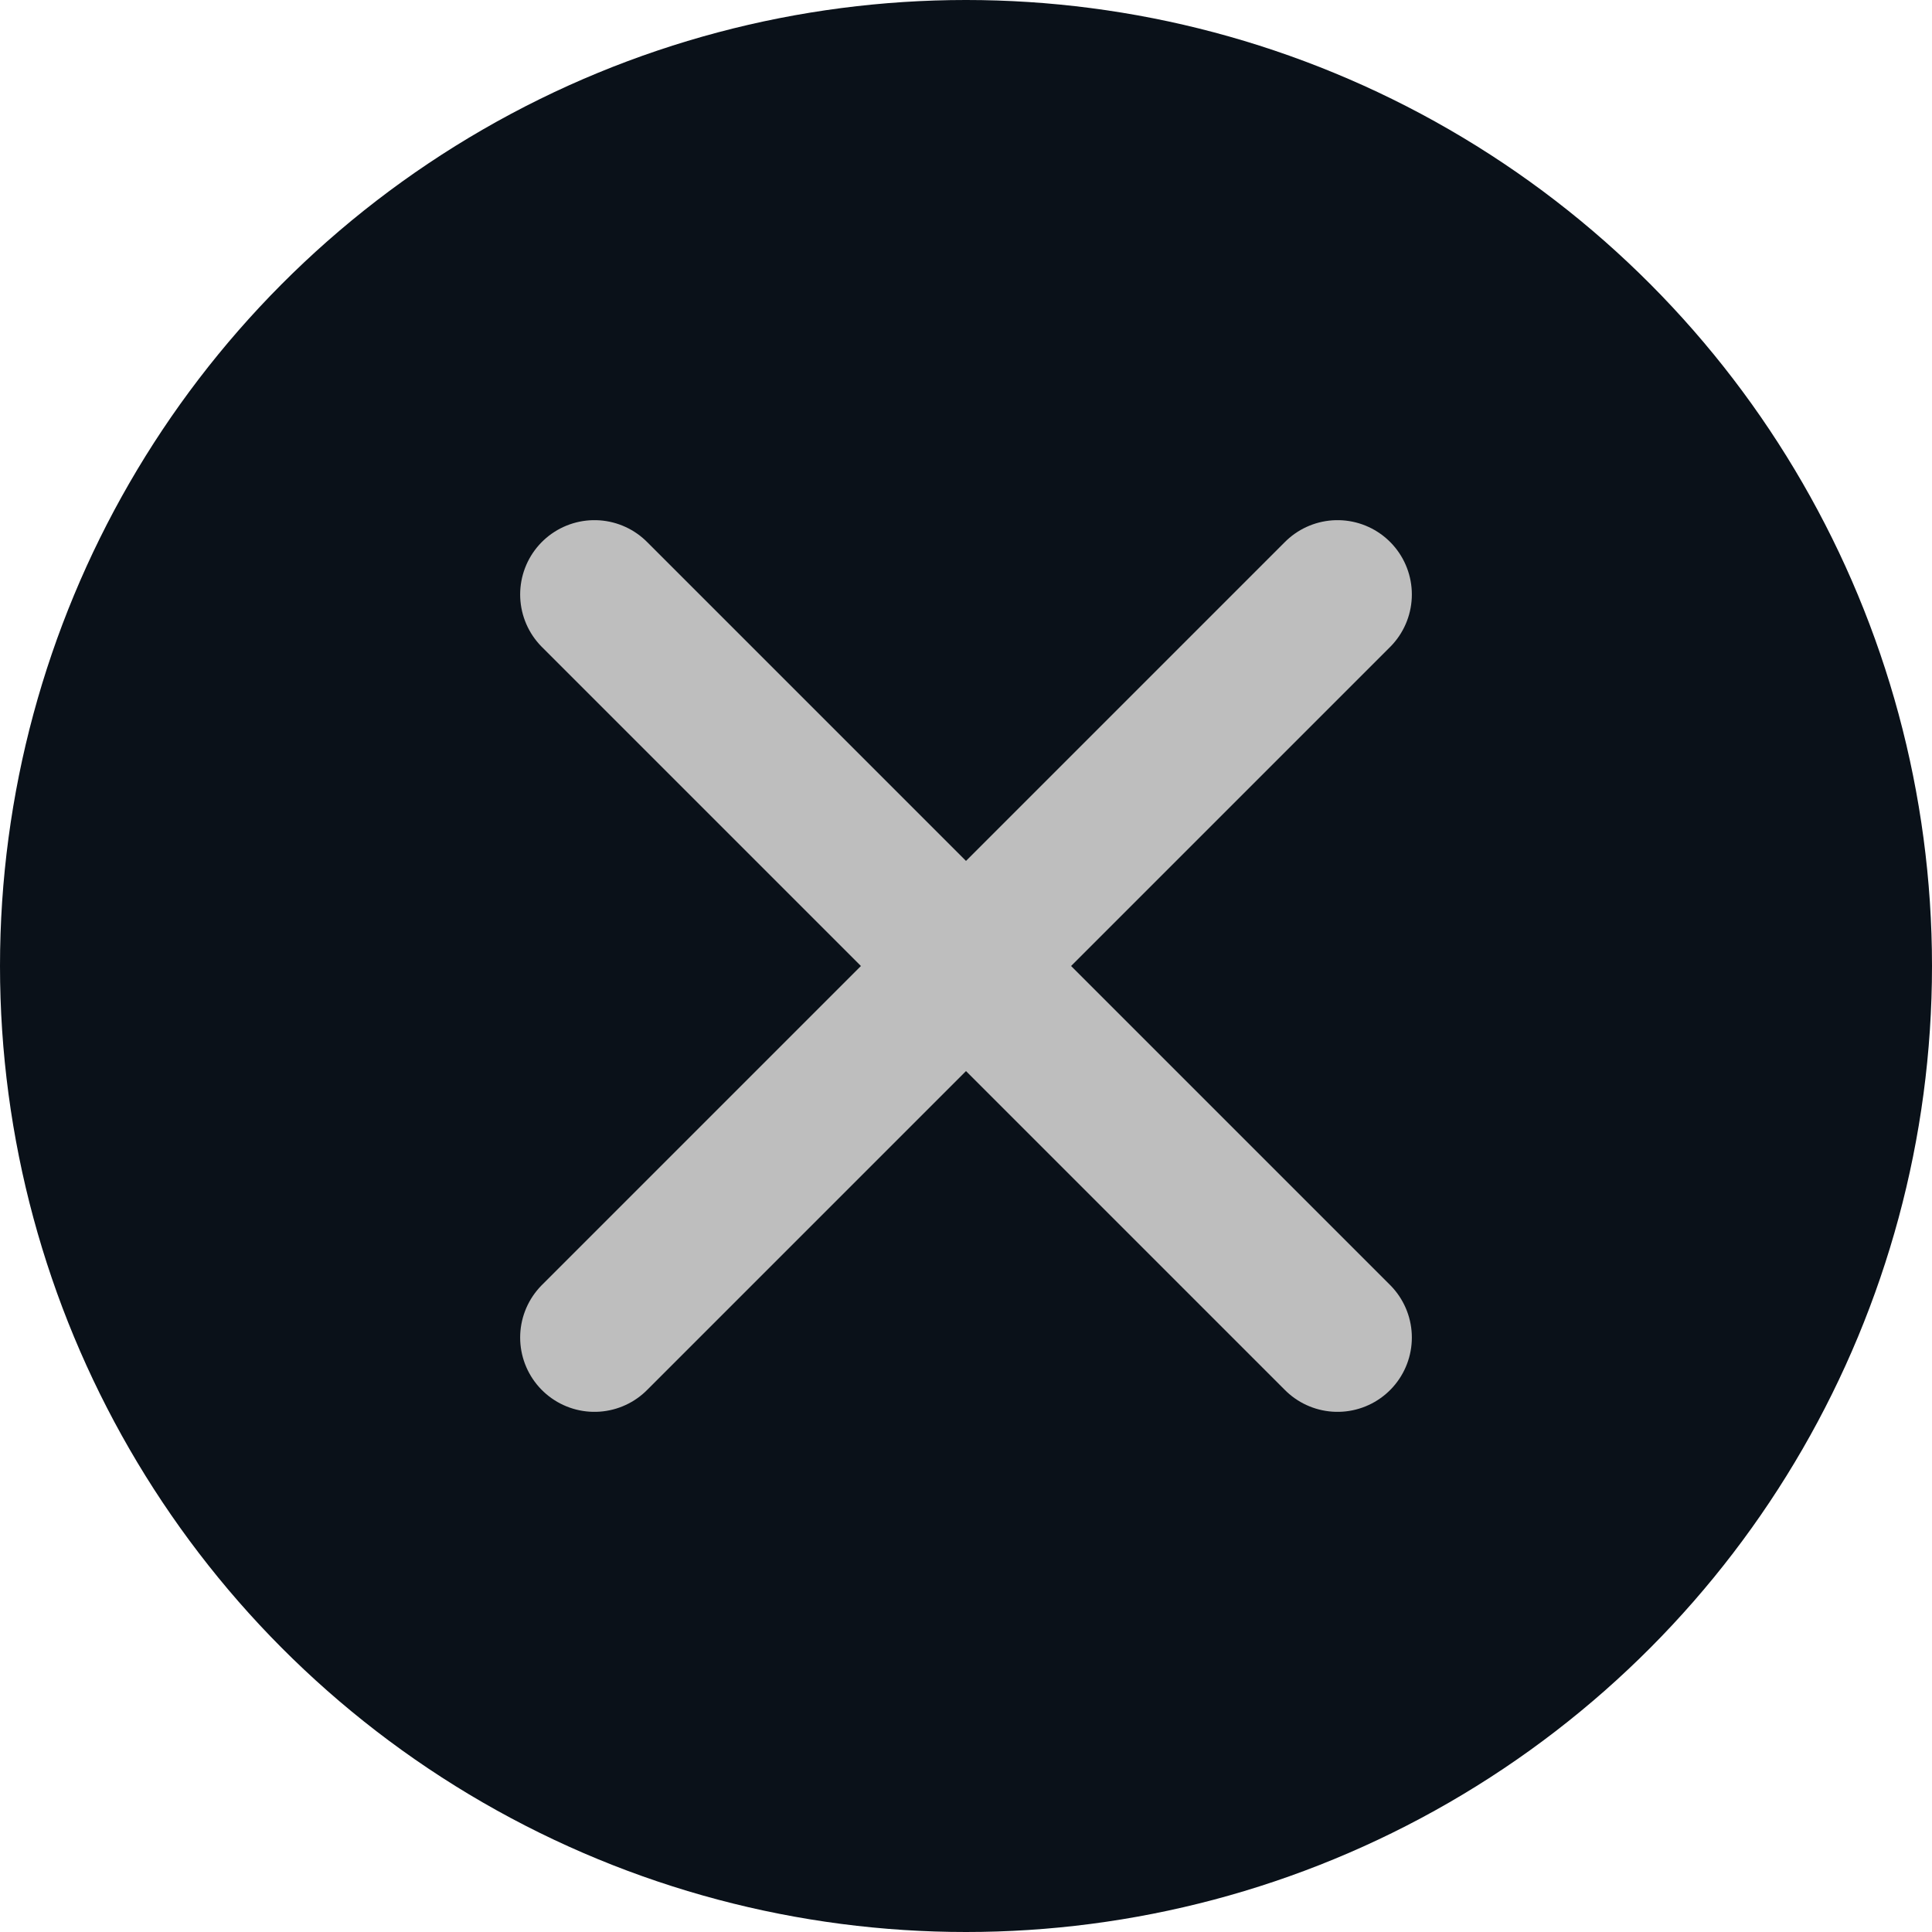
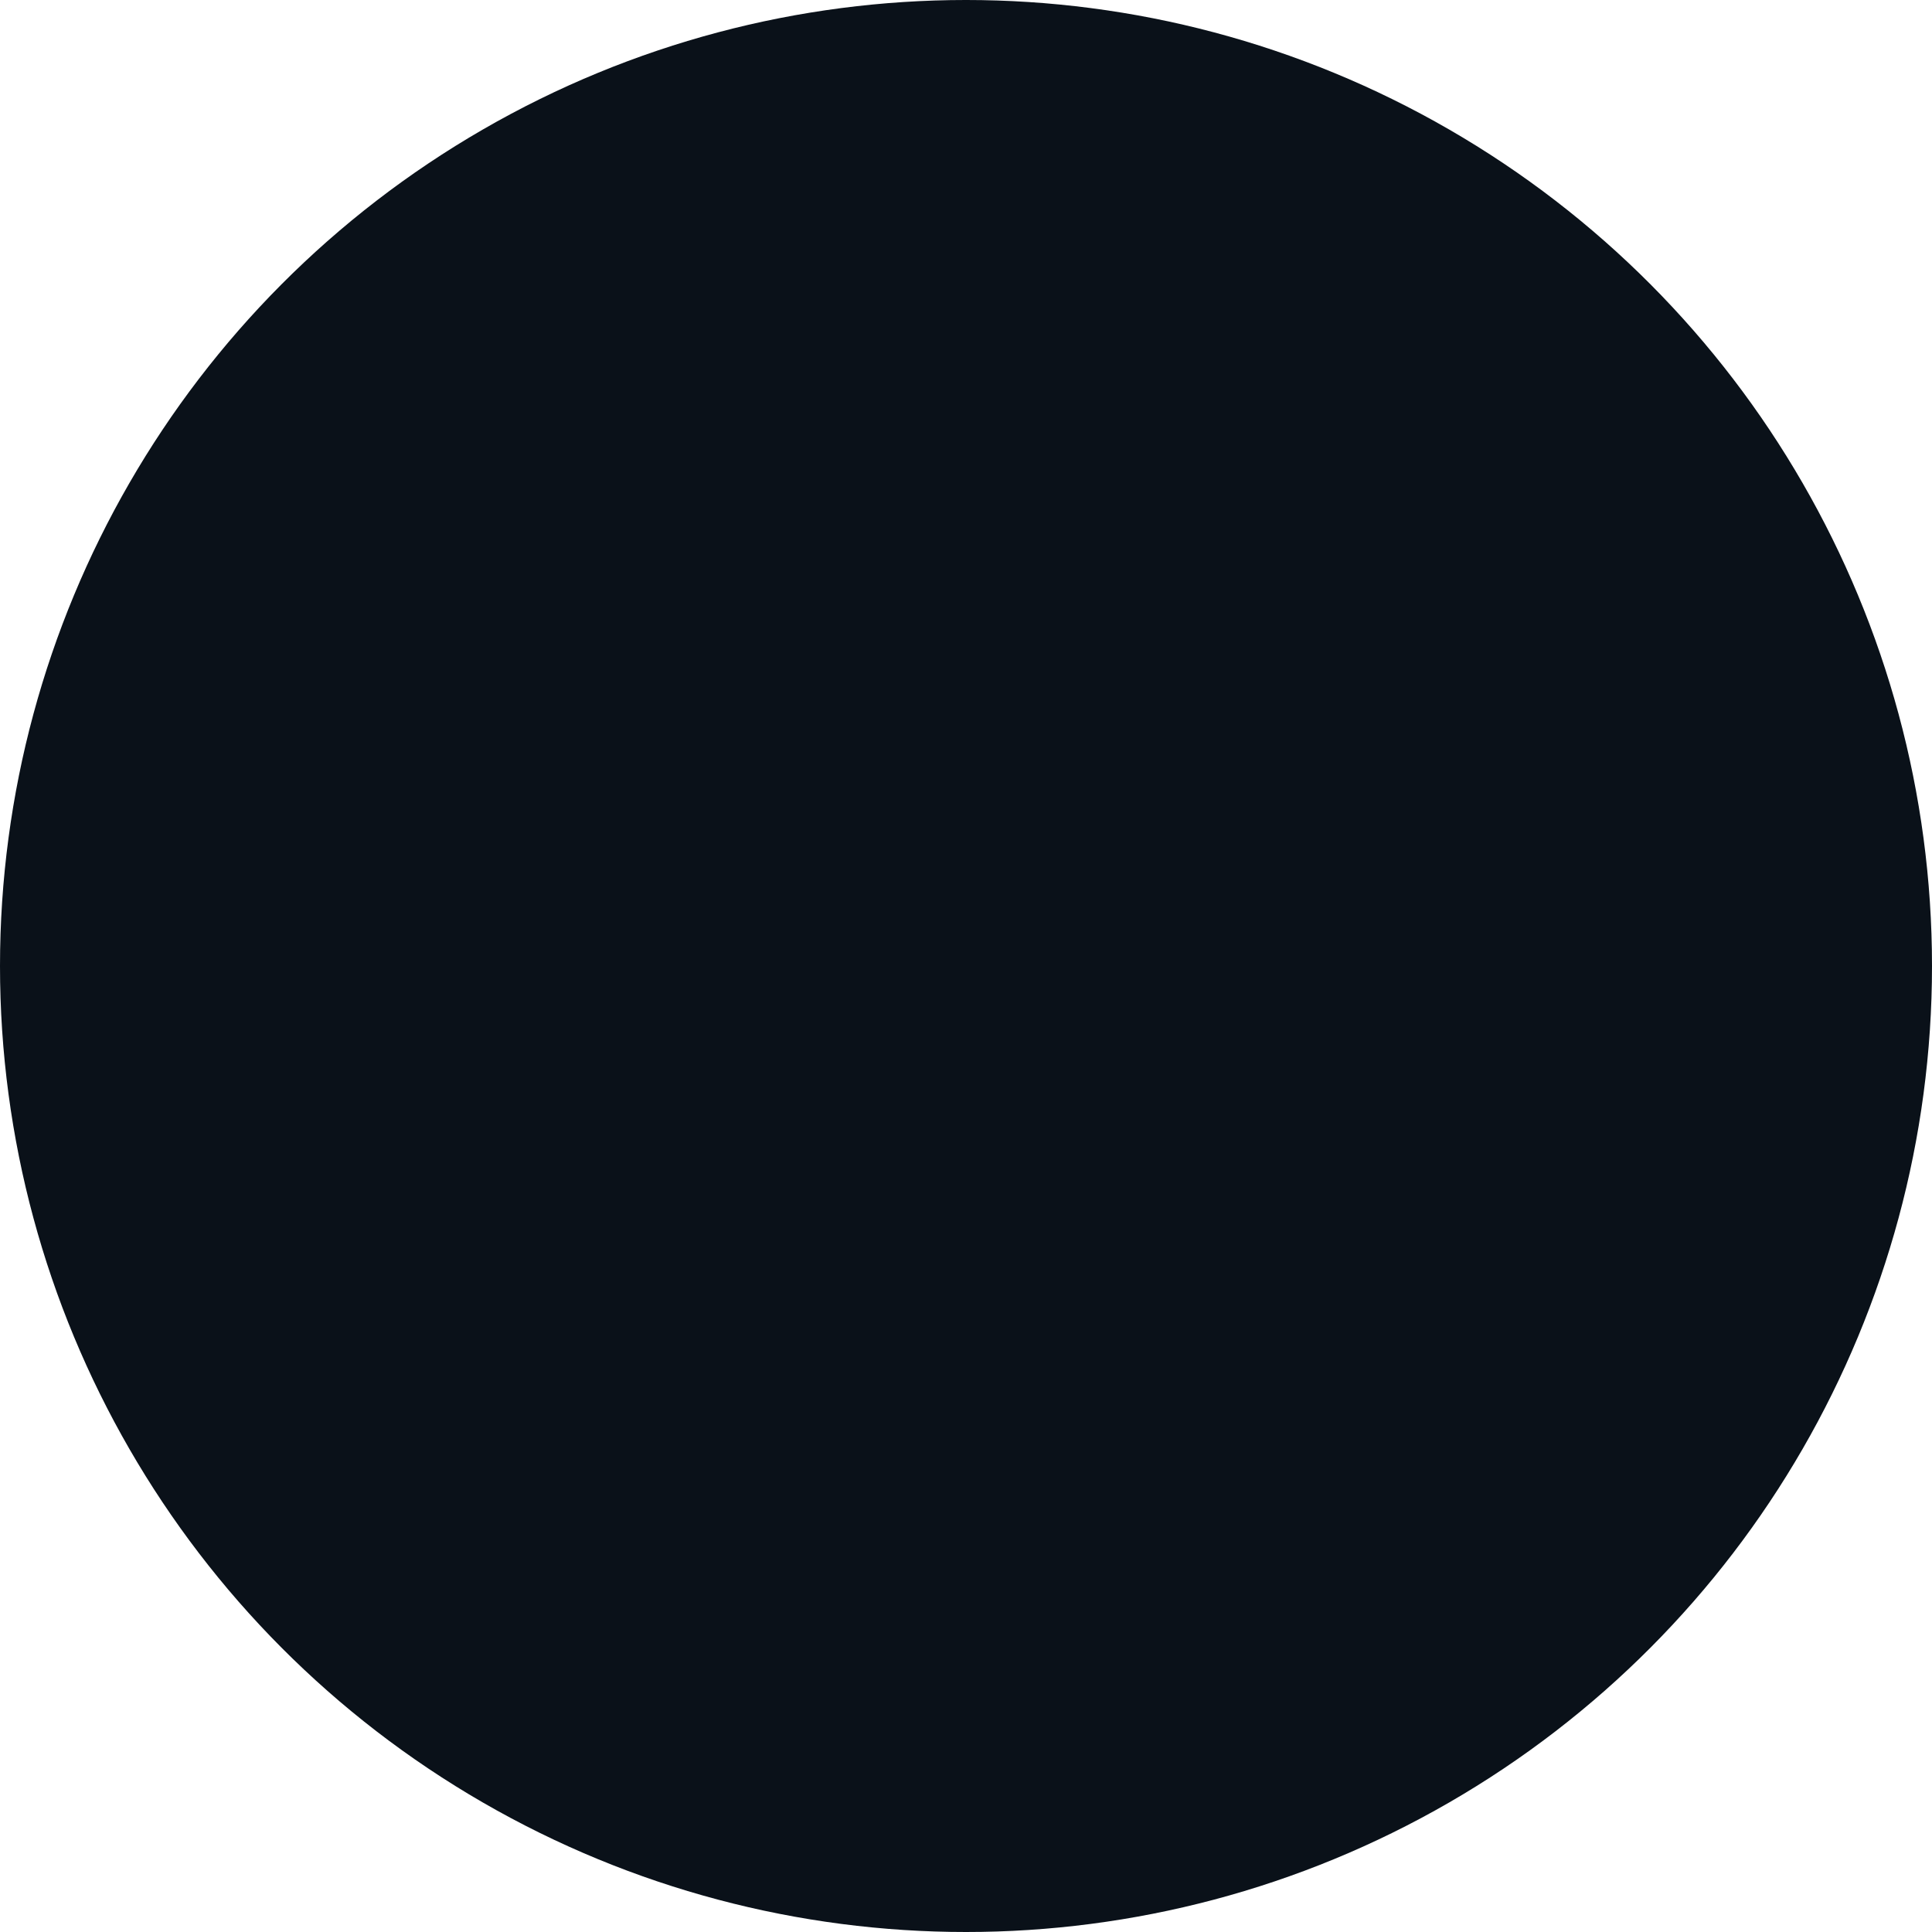
<svg xmlns="http://www.w3.org/2000/svg" width="26" height="26" viewBox="0 0 26 26" fill="none">
  <circle cx="13" cy="13" r="13" fill="#0A1119" />
-   <path d="M8 8L18 18M8 18L18 8" stroke="#BEBEBE" stroke-width="2" stroke-linecap="round" />
</svg>